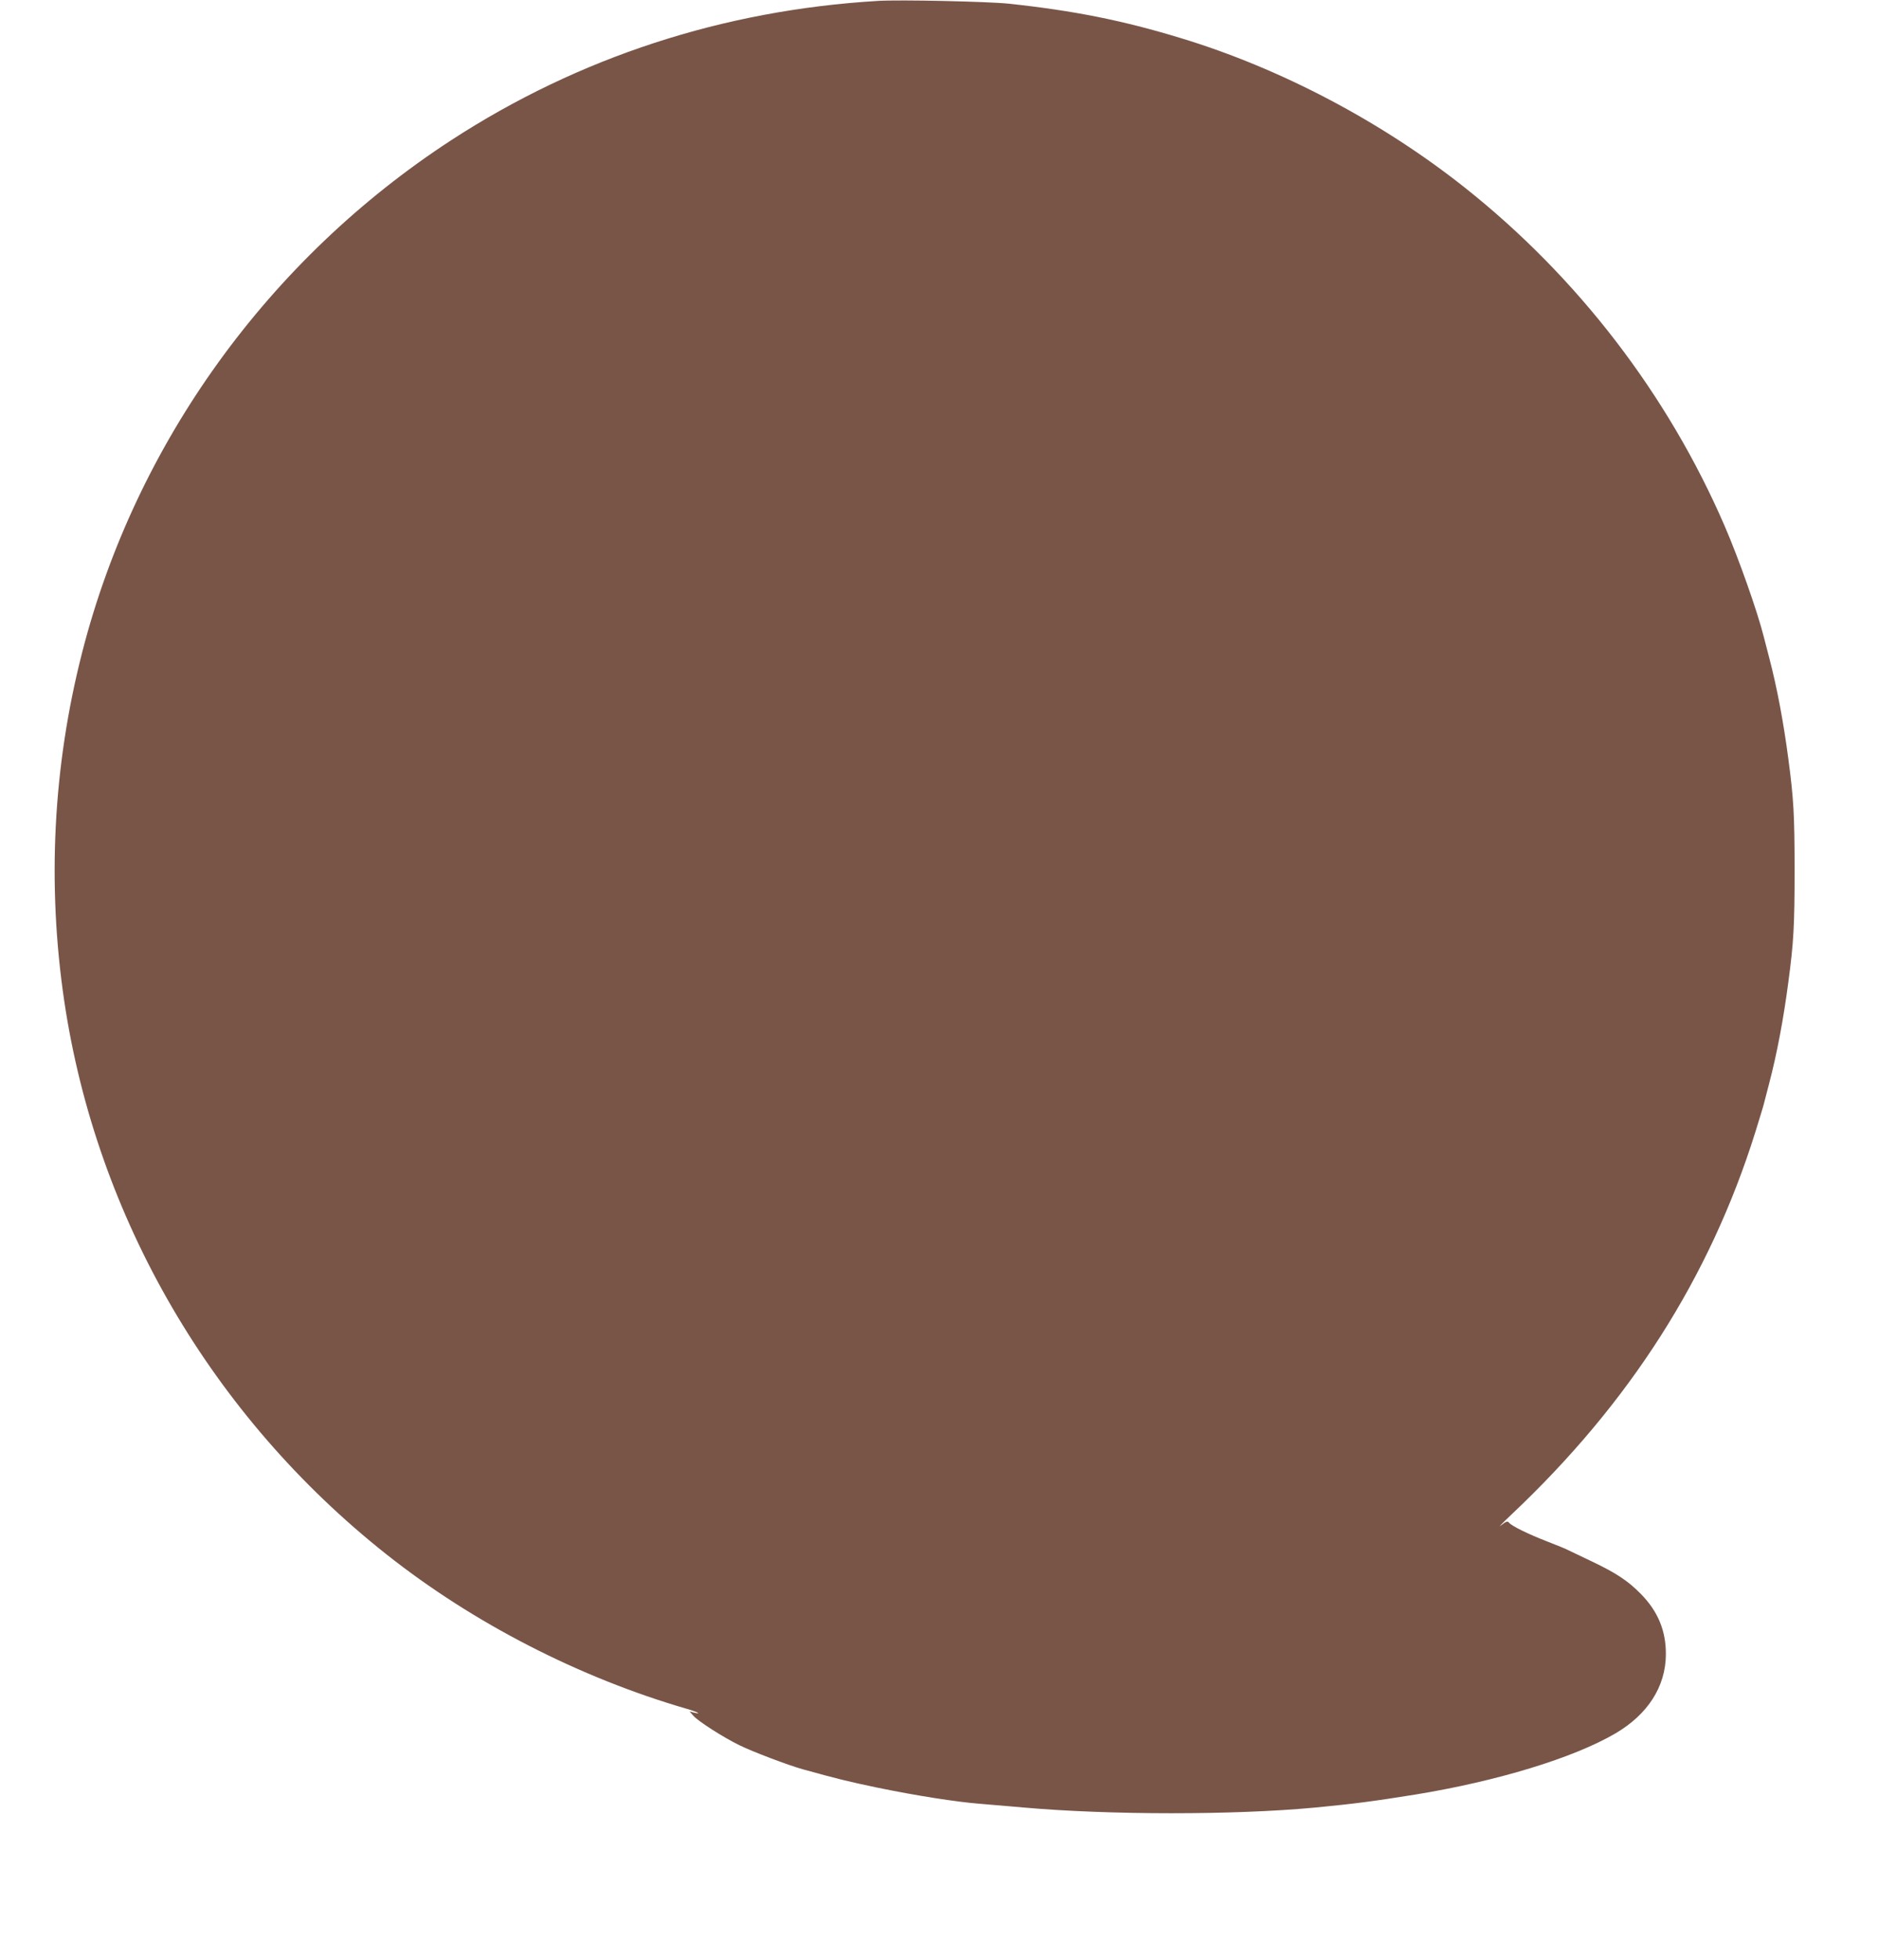
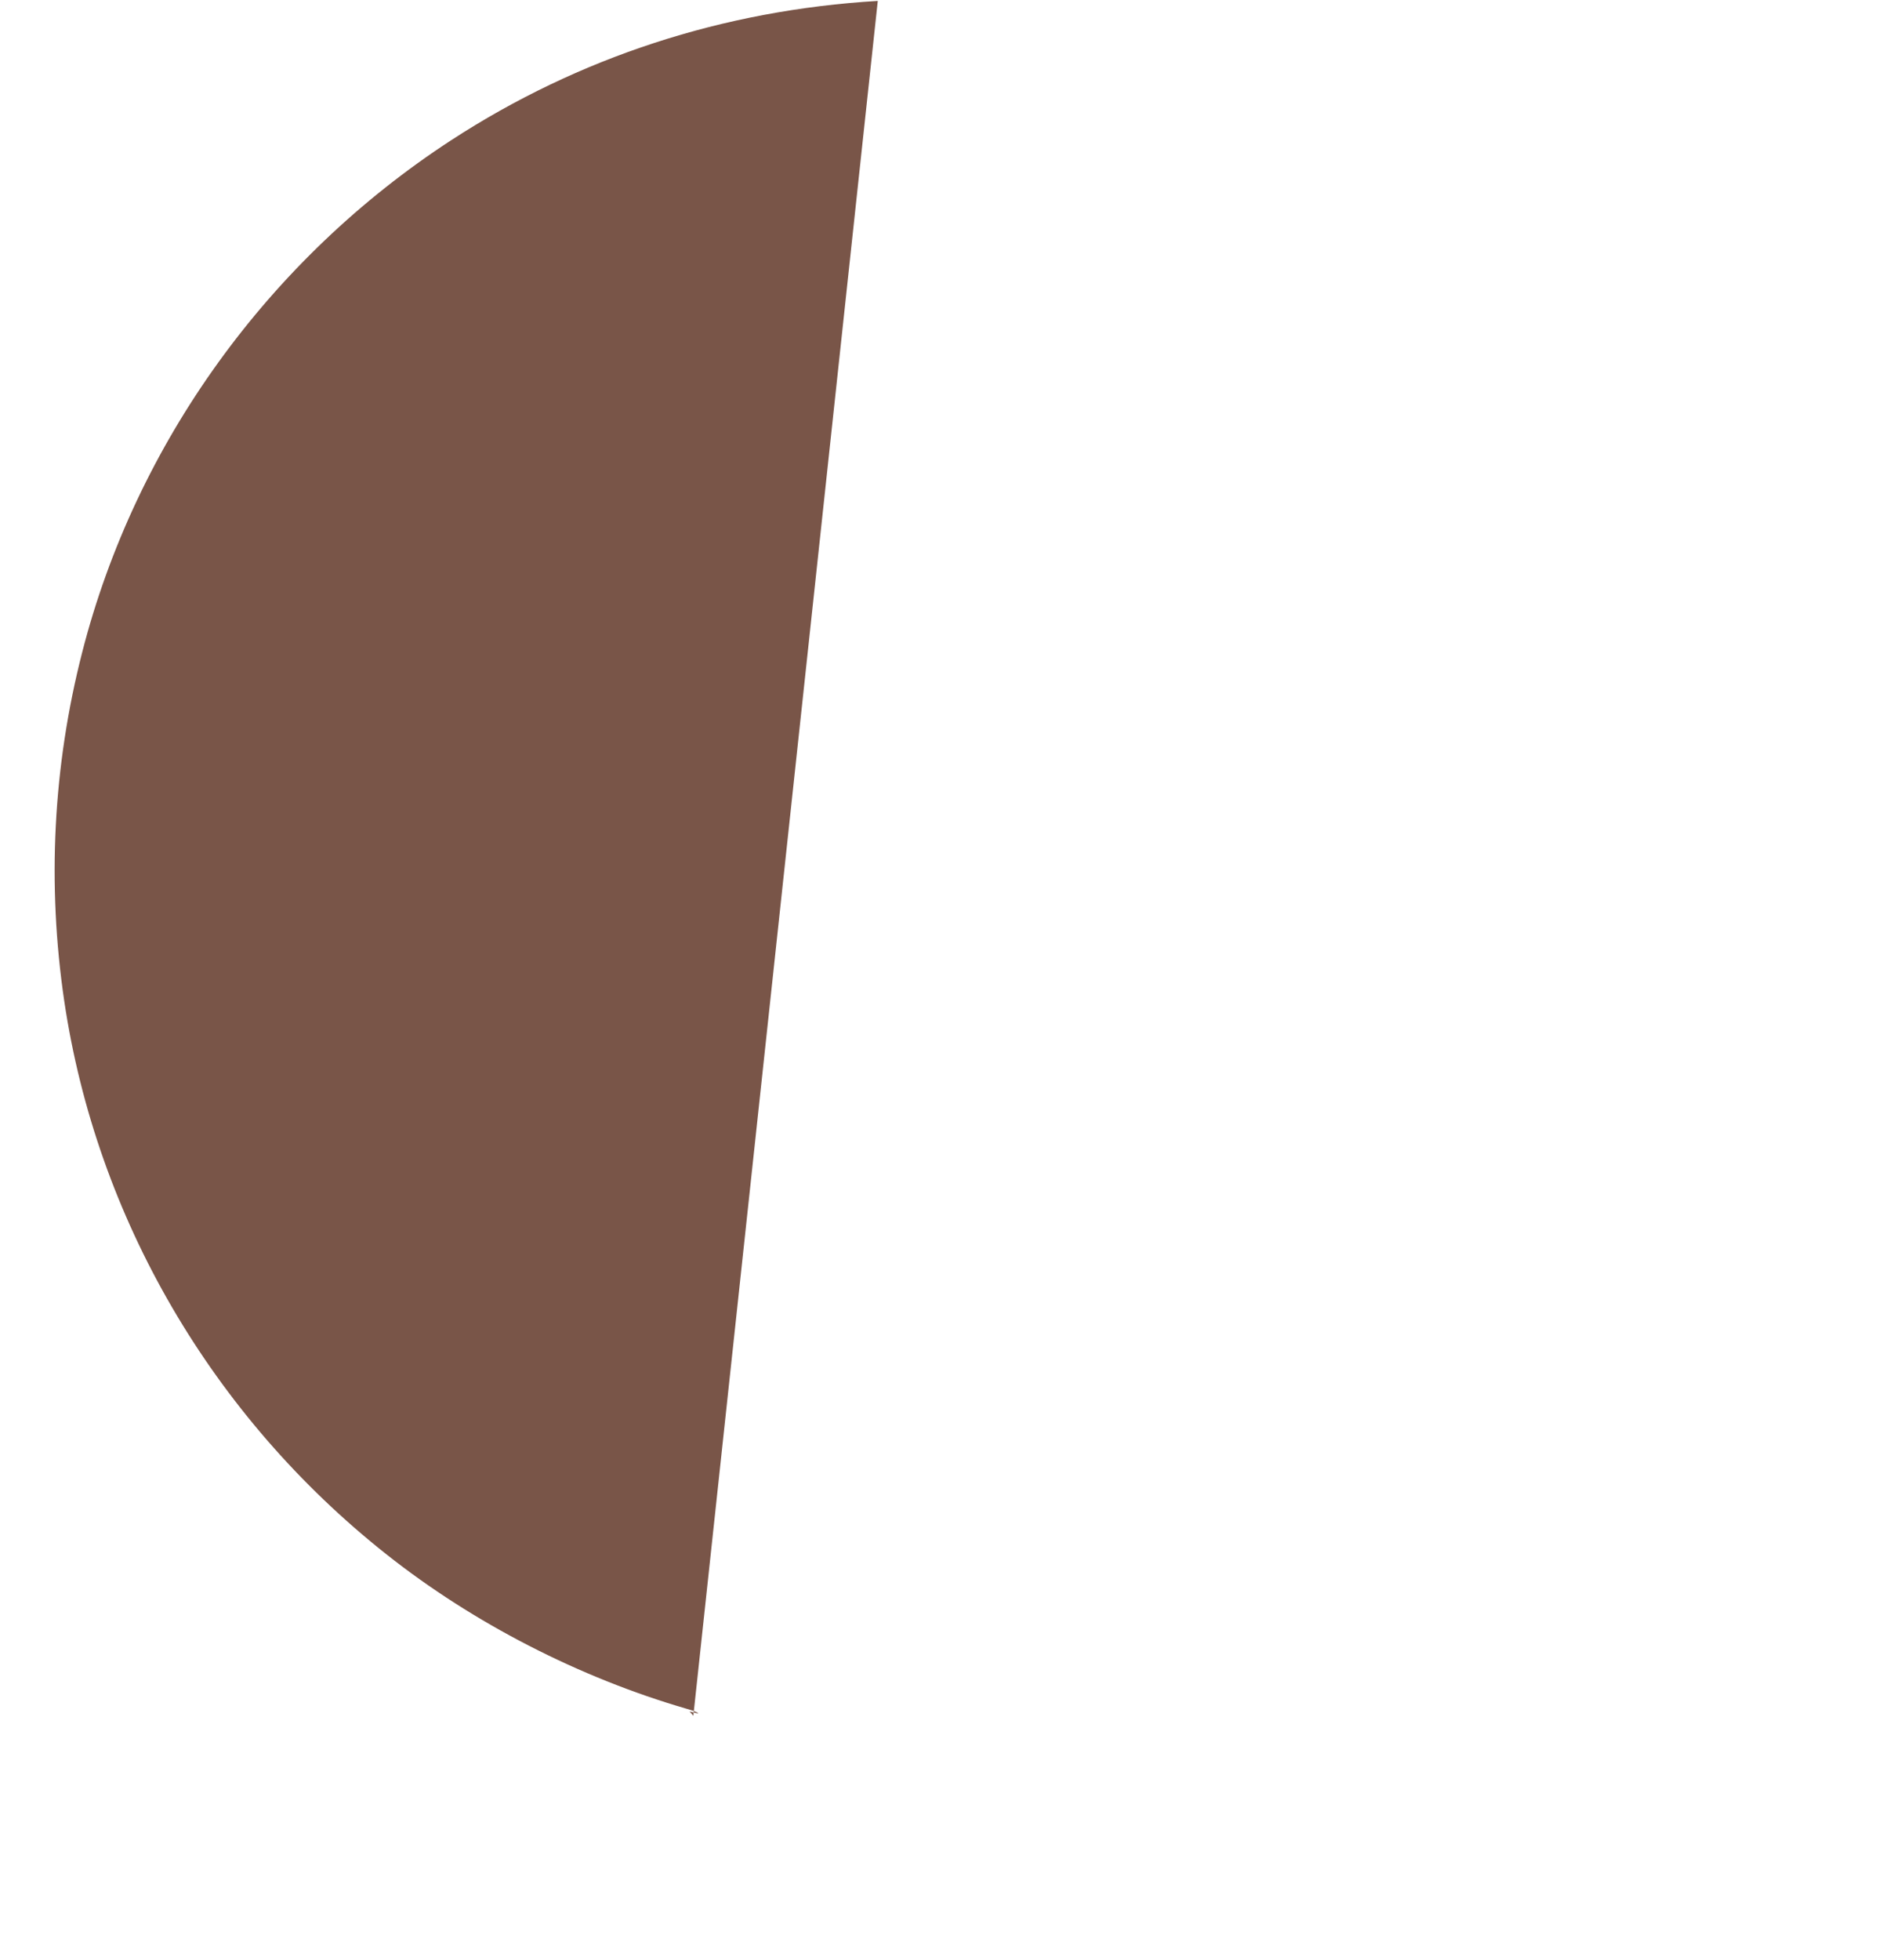
<svg xmlns="http://www.w3.org/2000/svg" version="1.0" width="1227pt" height="1280pt" viewBox="0 0 1227 1280" preserveAspectRatio="xMidYMid meet">
  <g transform="translate(0,1280) scale(0.1,-0.1)" fill="#795548" stroke="none">
-     <path d="M5735 12794 c-1009 -60 -1954 -368 -2786 -909 -1194 -777 -2063 -1981 -2412 -3345 -191 -745 -230 -1516 -117 -2279 211 -1416 965 -2710 2105 -3612 567 -449 1260 -805 1963 -1009 69 -20 102 -38 45 -24 l-28 7 25 -28 c34 -38 196 -141 300 -192 87 -43 320 -131 413 -157 227 -63 297 -80 487 -120 252 -52 518 -94 674 -106 61 -5 188 -16 281 -24 563 -50 1379 -50 1902 -1 260 25 377 40 658 85 535 87 1035 239 1310 400 211 124 328 306 329 515 1 154 -51 280 -161 393 -86 88 -162 138 -321 214 -70 33 -139 66 -153 73 -14 8 -77 34 -140 58 -126 49 -232 101 -250 123 -9 12 -18 9 -53 -18 -22 -18 9 14 69 71 774 730 1296 1549 1593 2496 27 88 53 171 56 185 4 14 19 75 35 135 51 194 94 423 125 660 35 262 41 368 41 730 0 362 -6 468 -41 730 -31 237 -74 466 -125 660 -16 61 -31 121 -35 135 -40 161 -164 513 -256 725 -371 858 -960 1625 -1698 2210 -545 432 -1205 779 -1855 976 -381 116 -697 179 -1125 225 -137 14 -710 27 -855 18z" />
+     <path d="M5735 12794 c-1009 -60 -1954 -368 -2786 -909 -1194 -777 -2063 -1981 -2412 -3345 -191 -745 -230 -1516 -117 -2279 211 -1416 965 -2710 2105 -3612 567 -449 1260 -805 1963 -1009 69 -20 102 -38 45 -24 l-28 7 25 -28 z" />
  </g>
</svg>